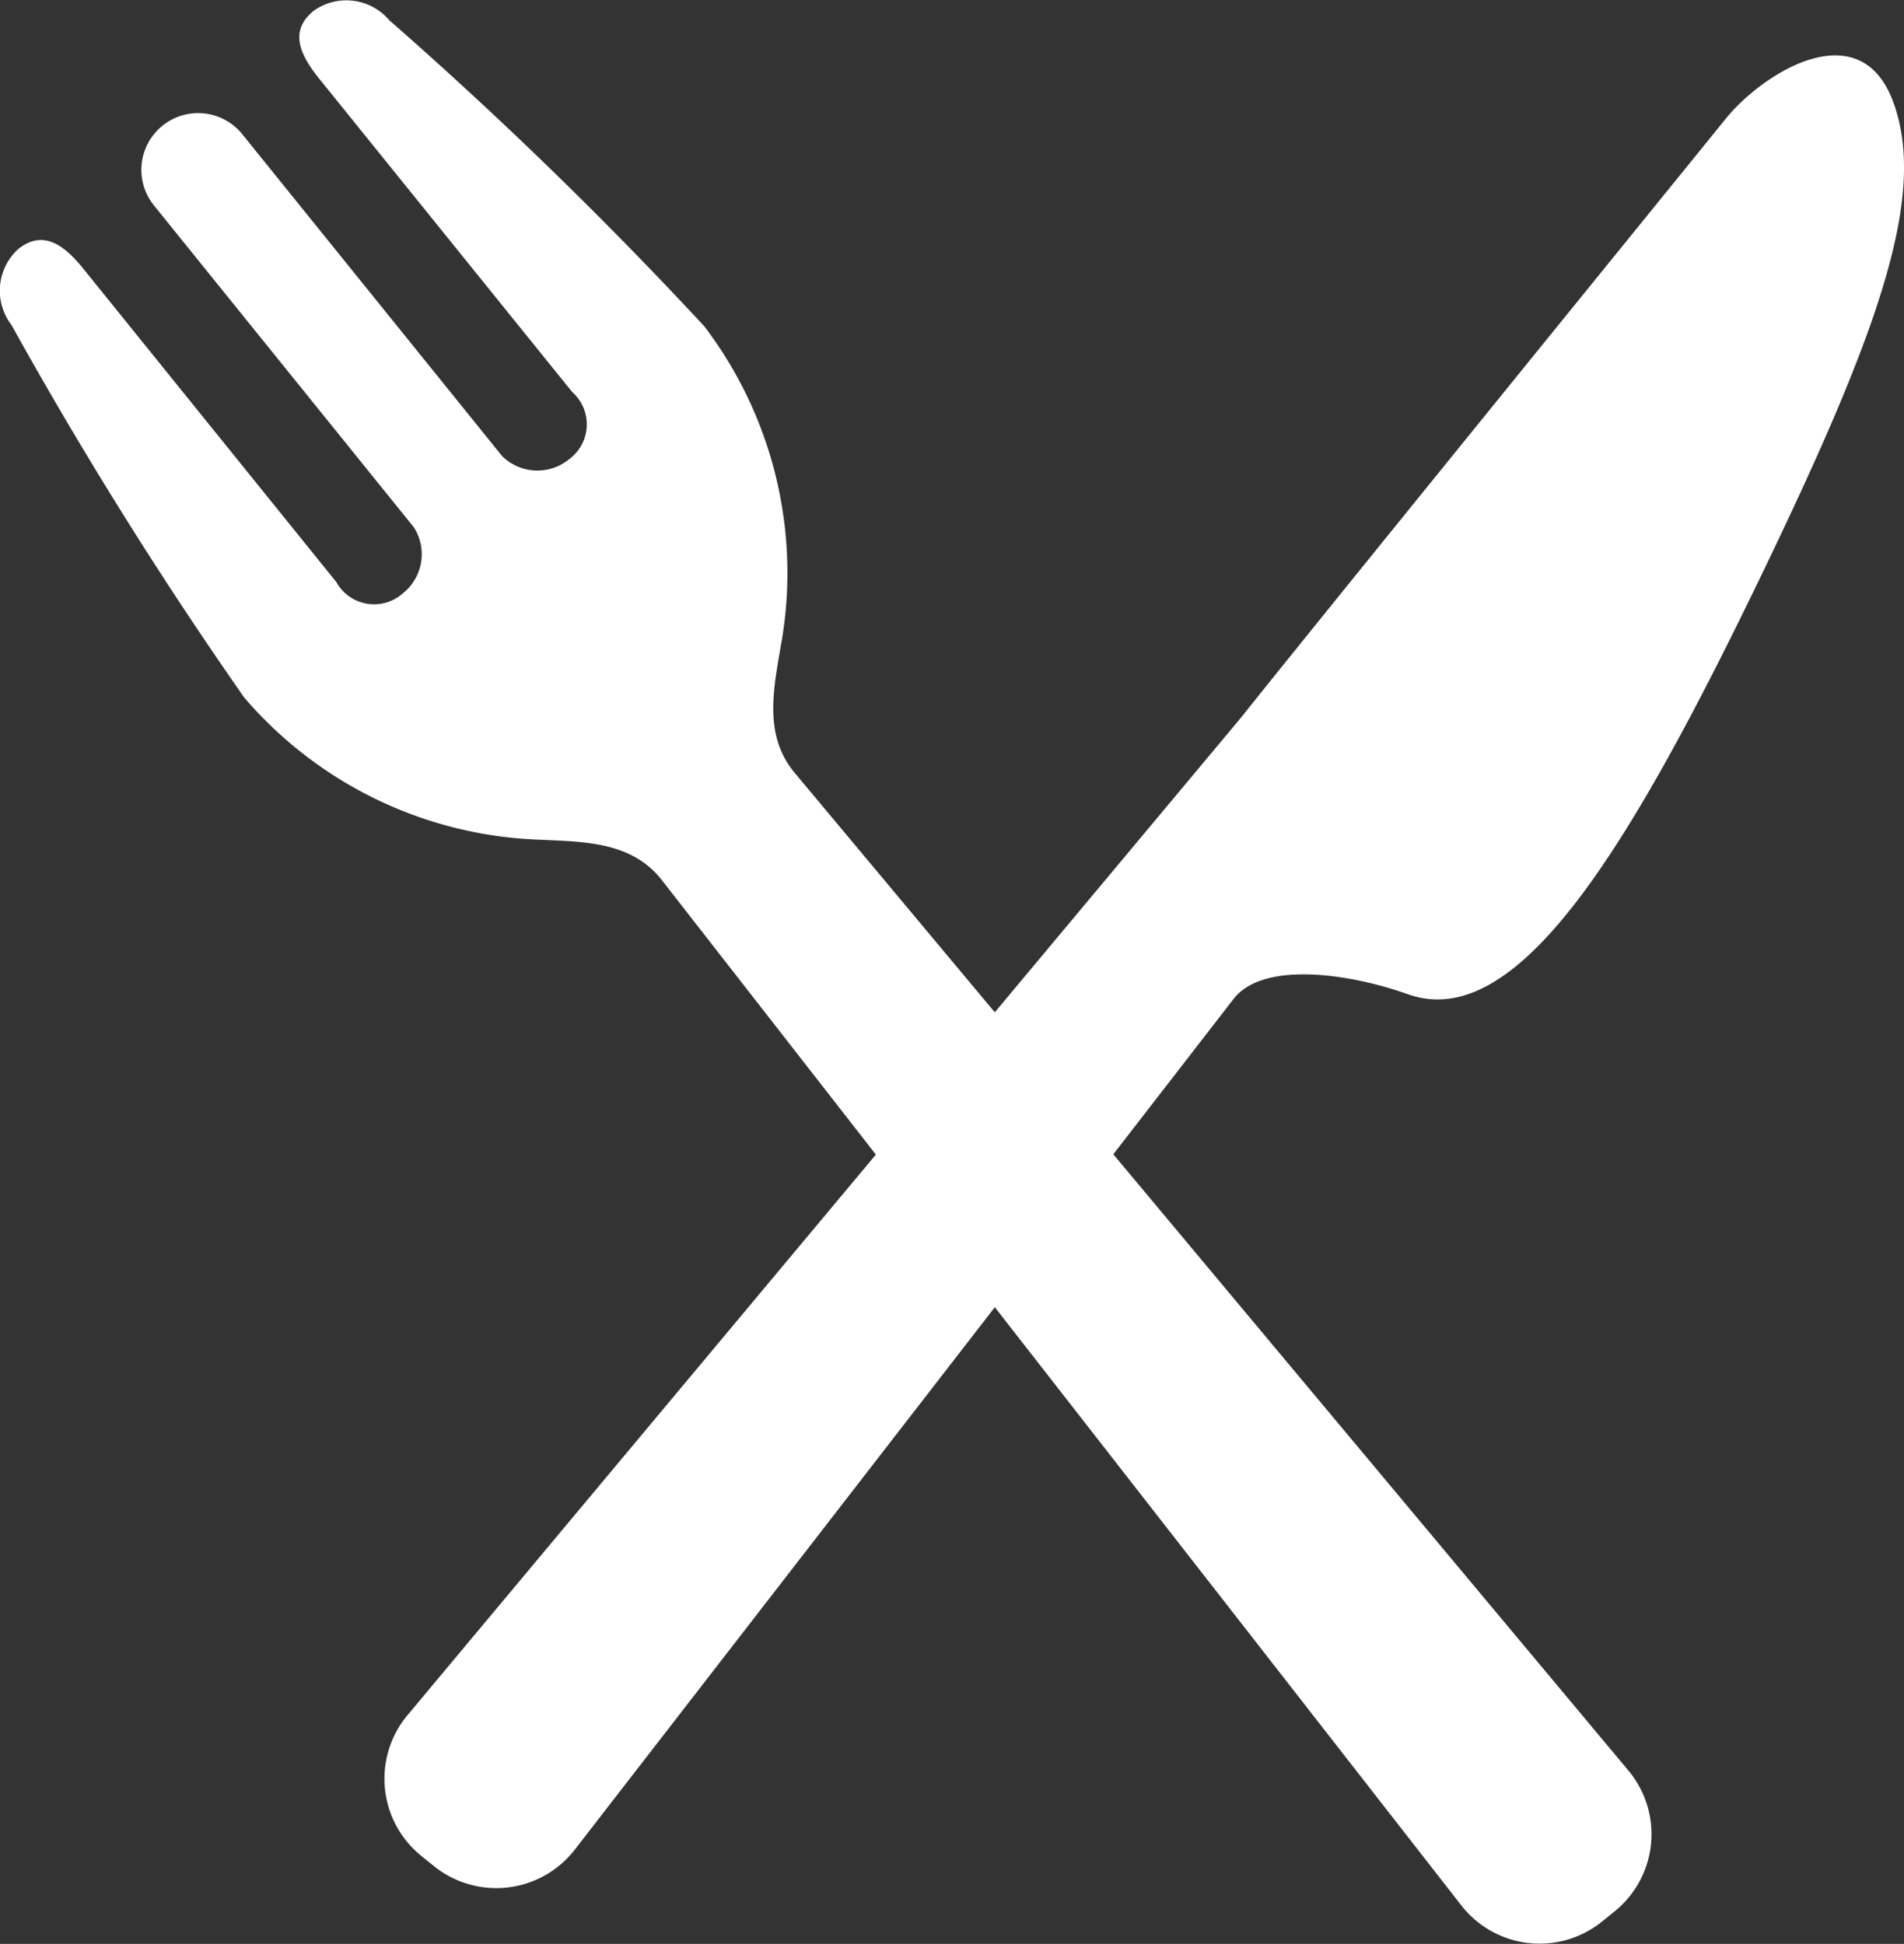
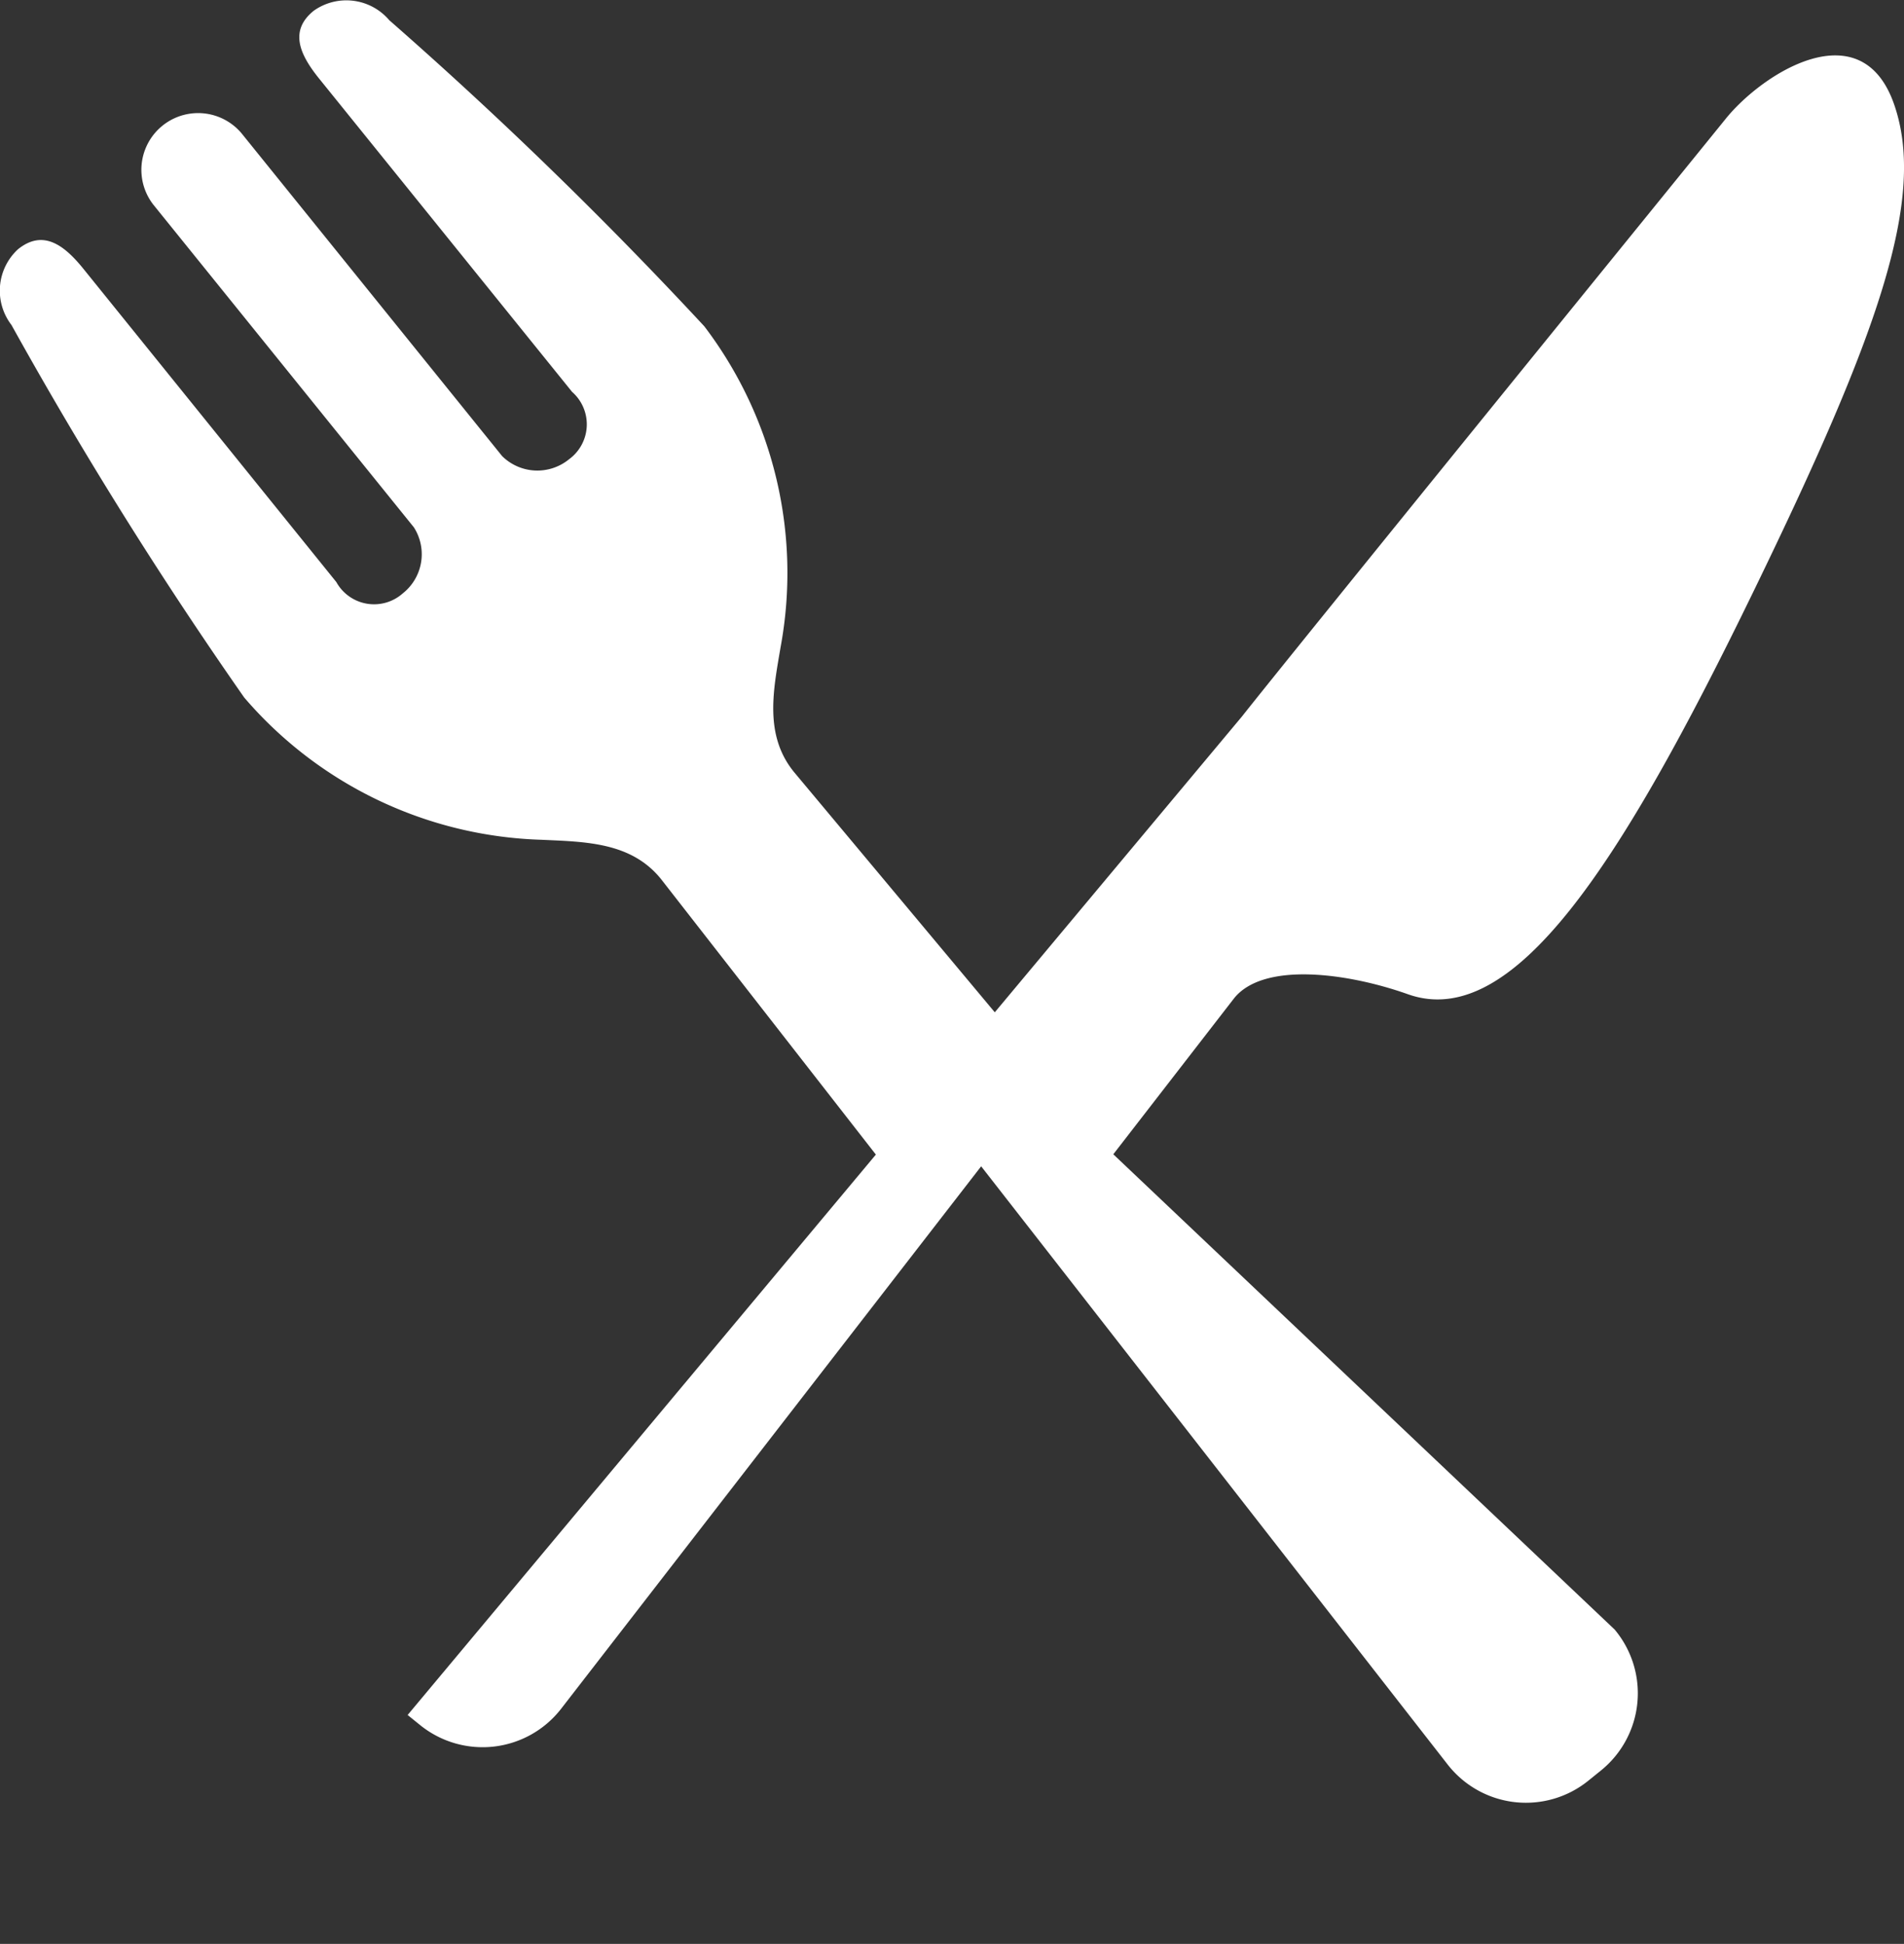
<svg xmlns="http://www.w3.org/2000/svg" width="55.733" height="56.912" viewBox="0 0 55.733 56.912">
  <rect x="0" y="0" width="55.733" height="56.912" fill="#333333" stroke="none" />
  <g id="グループ_233" data-name="グループ 233" transform="translate(-500.412 -1540.548)">
-     <path id="パス_557" data-name="パス 557" d="M541.623,1569.656c3.1,1.1,6.258-3.847,10.12-11.8,3.623-7.458,5.074-11.479,4.114-14.249s-3.852-.915-4.927.414-12.708,15.656-14.161,17.5l-7.238,8.664-5.882-7.04c-.876-1.083-.6-2.4-.386-3.661a11.933,11.933,0,0,0-2.235-9.383,124.884,124.884,0,0,0-9.222-8.962,1.648,1.648,0,0,0-2.208-.278c-.732.588-.412,1.289.165,2l7.394,9.159a1.265,1.265,0,0,1-.086,1.972,1.466,1.466,0,0,1-1.961-.091l-7.624-9.446a1.661,1.661,0,0,0-2.584,2.087l7.625,9.445a1.461,1.461,0,0,1-.326,1.934,1.263,1.263,0,0,1-1.944-.332l-7.394-9.159c-.575-.716-1.192-1.174-1.924-.585a1.649,1.649,0,0,0-.191,2.218,124.684,124.684,0,0,0,6.812,10.906,11.931,11.931,0,0,0,8.7,4.165c1.28.06,2.624.064,3.5,1.149l6.29,8.068-13.706,16.407a2.905,2.905,0,0,0,.4,4.125l.371.3a2.908,2.908,0,0,0,4.117-.476l12.3-15.888,13.655,17.514a2.905,2.905,0,0,0,4.117.474l.371-.3a2.906,2.906,0,0,0,.4-4.126L533,1574.342l3.537-4.569C537.412,1568.688,539.9,1569.043,541.623,1569.656Z" fill="#fff" />
+     <path id="パス_557" data-name="パス 557" d="M541.623,1569.656c3.1,1.1,6.258-3.847,10.12-11.8,3.623-7.458,5.074-11.479,4.114-14.249s-3.852-.915-4.927.414-12.708,15.656-14.161,17.5l-7.238,8.664-5.882-7.04c-.876-1.083-.6-2.4-.386-3.661a11.933,11.933,0,0,0-2.235-9.383,124.884,124.884,0,0,0-9.222-8.962,1.648,1.648,0,0,0-2.208-.278c-.732.588-.412,1.289.165,2l7.394,9.159a1.265,1.265,0,0,1-.086,1.972,1.466,1.466,0,0,1-1.961-.091l-7.624-9.446a1.661,1.661,0,0,0-2.584,2.087l7.625,9.445a1.461,1.461,0,0,1-.326,1.934,1.263,1.263,0,0,1-1.944-.332l-7.394-9.159c-.575-.716-1.192-1.174-1.924-.585a1.649,1.649,0,0,0-.191,2.218,124.684,124.684,0,0,0,6.812,10.906,11.931,11.931,0,0,0,8.7,4.165c1.28.06,2.624.064,3.5,1.149l6.29,8.068-13.706,16.407l.371.3a2.908,2.908,0,0,0,4.117-.476l12.3-15.888,13.655,17.514a2.905,2.905,0,0,0,4.117.474l.371-.3a2.906,2.906,0,0,0,.4-4.126L533,1574.342l3.537-4.569C537.412,1568.688,539.9,1569.043,541.623,1569.656Z" fill="#fff" />
  </g>
</svg>